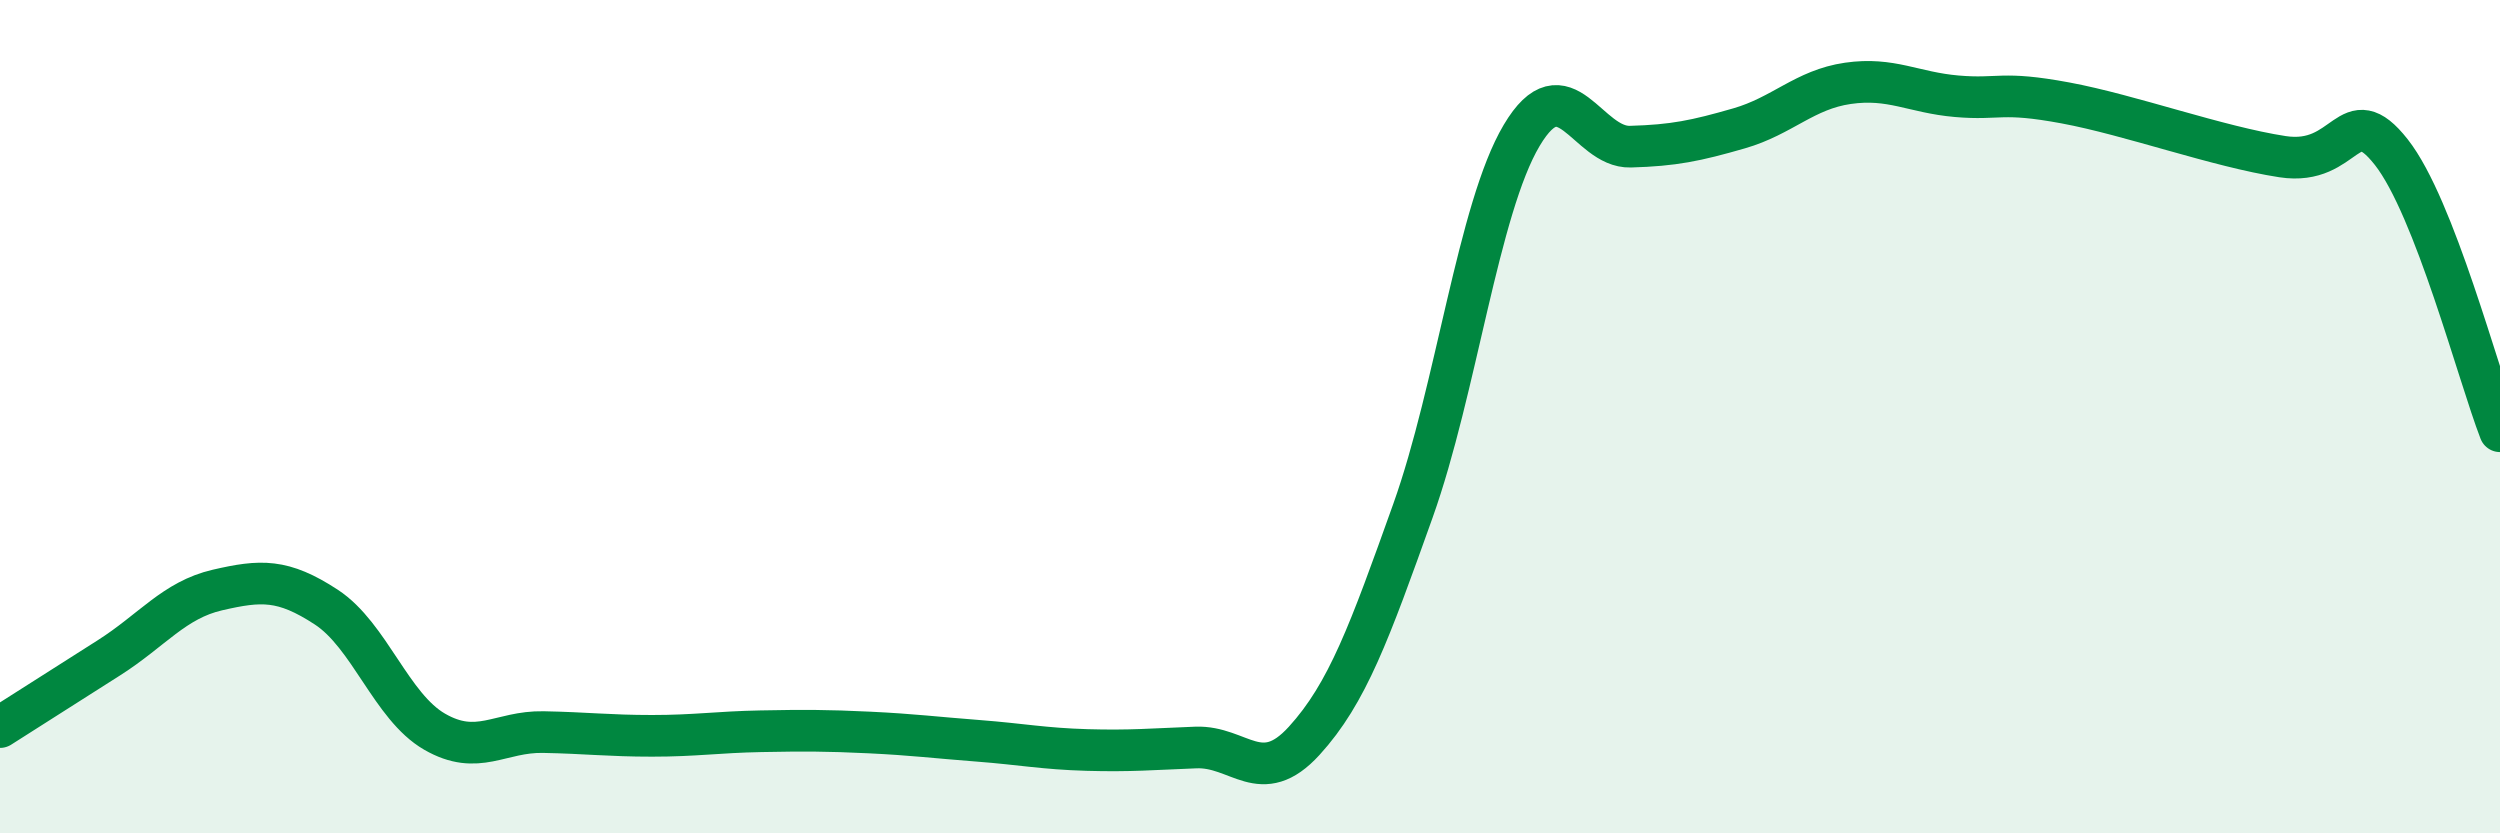
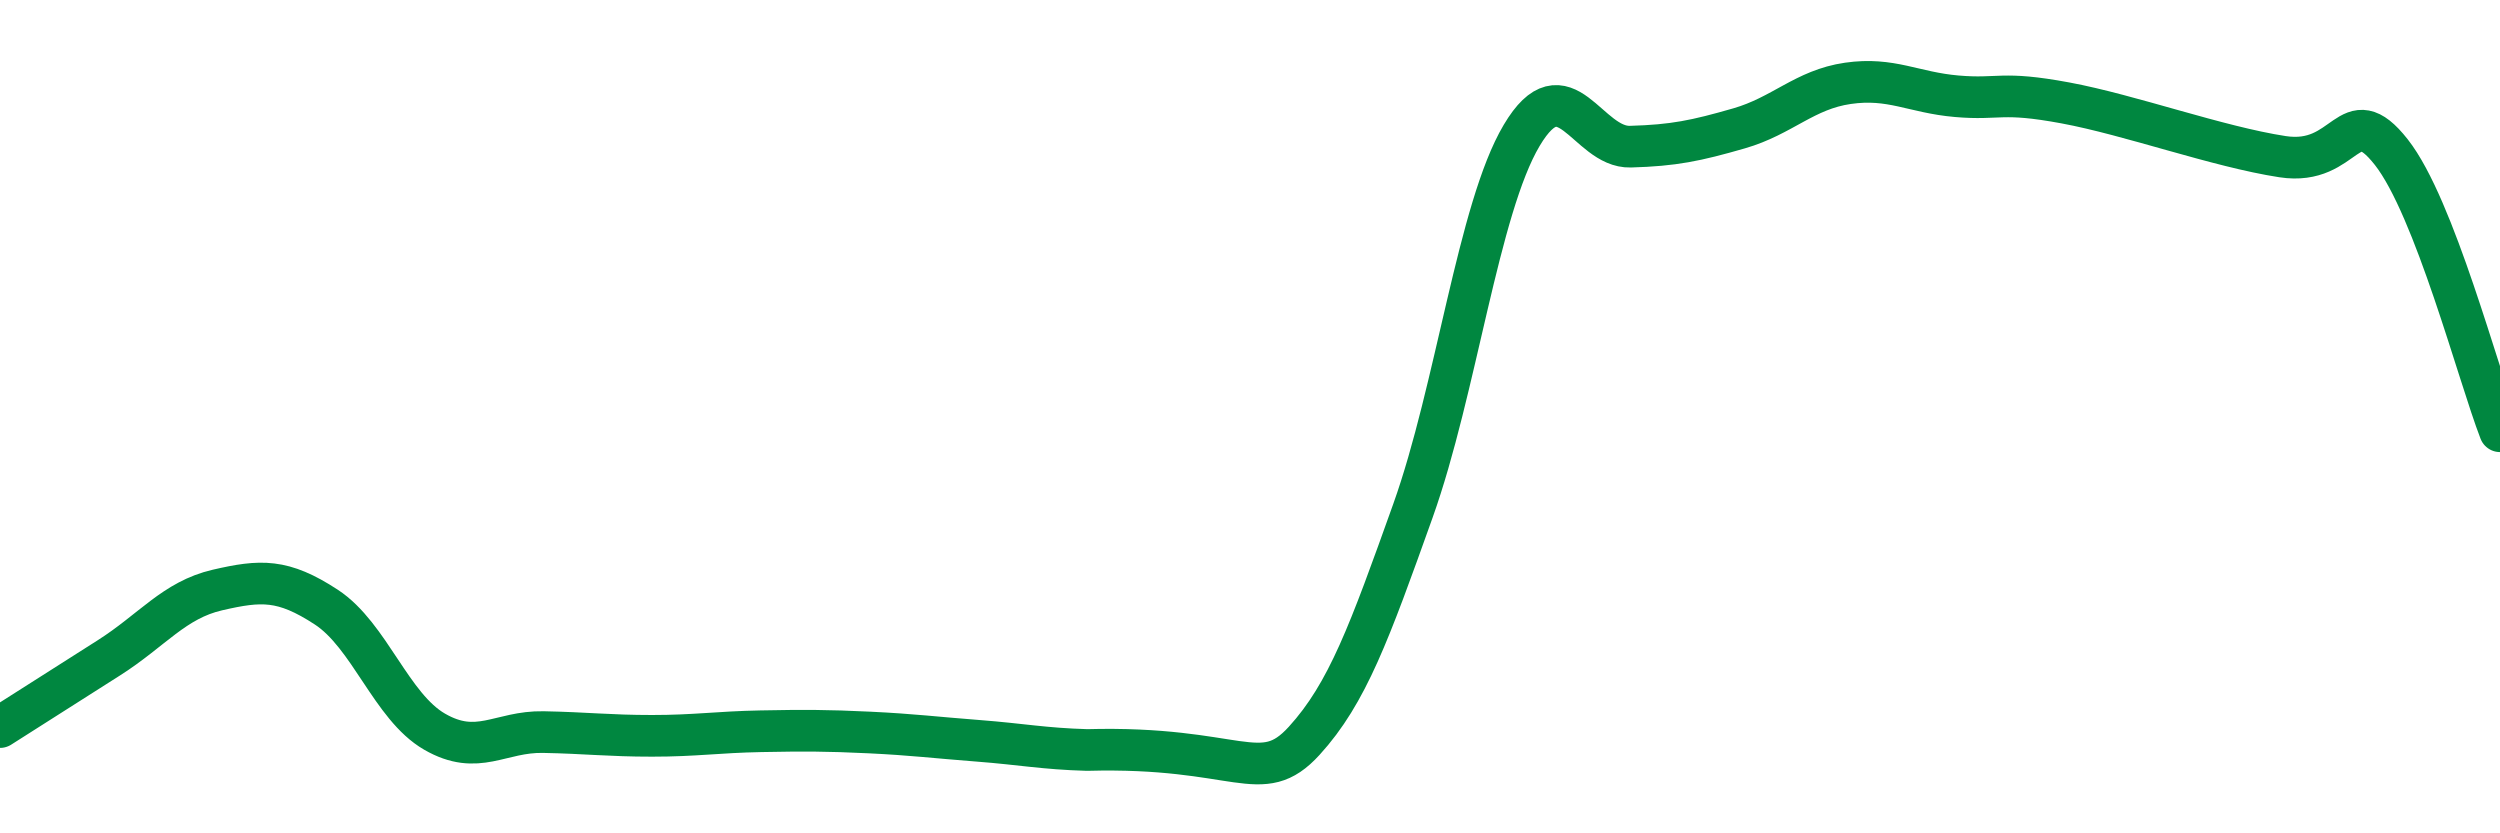
<svg xmlns="http://www.w3.org/2000/svg" width="60" height="20" viewBox="0 0 60 20">
-   <path d="M 0,17.45 C 0.52,17.12 1.57,16.45 2.61,15.79 C 3.65,15.13 4.18,14.4 5.22,14.16 C 6.26,13.92 6.79,13.89 7.83,14.57 C 8.87,15.25 9.39,16.96 10.43,17.56 C 11.47,18.16 12,17.55 13.04,17.57 C 14.08,17.59 14.61,17.66 15.65,17.66 C 16.69,17.66 17.22,17.57 18.26,17.55 C 19.3,17.53 19.83,17.53 20.87,17.58 C 21.91,17.63 22.44,17.7 23.48,17.78 C 24.52,17.86 25.05,17.97 26.09,18 C 27.13,18.03 27.66,17.98 28.7,17.94 C 29.74,17.9 30.26,18.92 31.3,17.78 C 32.34,16.64 32.87,15.17 33.91,12.26 C 34.95,9.35 35.48,5 36.52,3.25 C 37.56,1.5 38.09,3.55 39.13,3.52 C 40.17,3.49 40.7,3.38 41.74,3.08 C 42.78,2.78 43.31,2.15 44.35,2 C 45.39,1.85 45.92,2.22 46.96,2.31 C 48,2.4 48.01,2.18 49.57,2.47 C 51.13,2.76 53.22,3.52 54.78,3.76 C 56.34,4 56.35,2.33 57.39,3.65 C 58.43,4.97 59.48,9.01 60,10.35L60 20L0 20Z" fill="#008740" opacity="0.1" stroke-linecap="round" stroke-linejoin="round" />
-   <path d="M 0,17.45 C 0.52,17.12 1.57,16.45 2.61,15.79 C 3.65,15.13 4.18,14.4 5.22,14.16 C 6.26,13.92 6.79,13.89 7.83,14.57 C 8.87,15.25 9.39,16.96 10.43,17.56 C 11.47,18.16 12,17.55 13.04,17.57 C 14.08,17.59 14.61,17.66 15.65,17.66 C 16.69,17.66 17.22,17.57 18.26,17.55 C 19.3,17.53 19.83,17.53 20.87,17.58 C 21.91,17.63 22.44,17.7 23.48,17.78 C 24.52,17.86 25.05,17.97 26.09,18 C 27.13,18.03 27.66,17.98 28.7,17.94 C 29.74,17.9 30.26,18.92 31.3,17.78 C 32.34,16.64 32.87,15.17 33.91,12.26 C 34.95,9.35 35.48,5 36.52,3.25 C 37.56,1.5 38.09,3.55 39.13,3.52 C 40.17,3.49 40.7,3.38 41.74,3.08 C 42.78,2.78 43.31,2.15 44.35,2 C 45.39,1.85 45.92,2.22 46.96,2.31 C 48,2.4 48.01,2.18 49.57,2.47 C 51.13,2.76 53.22,3.52 54.78,3.76 C 56.34,4 56.35,2.33 57.39,3.65 C 58.43,4.97 59.48,9.01 60,10.35" stroke="#008740" stroke-width="1" fill="none" stroke-linecap="round" stroke-linejoin="round" />
+   <path d="M 0,17.45 C 0.52,17.12 1.57,16.45 2.61,15.79 C 3.65,15.13 4.18,14.4 5.22,14.16 C 6.26,13.92 6.79,13.89 7.83,14.57 C 8.87,15.25 9.39,16.96 10.43,17.56 C 11.47,18.16 12,17.55 13.04,17.57 C 14.08,17.59 14.61,17.66 15.65,17.66 C 16.69,17.66 17.22,17.57 18.26,17.55 C 19.3,17.53 19.83,17.53 20.87,17.58 C 21.91,17.63 22.44,17.7 23.48,17.78 C 24.52,17.86 25.05,17.97 26.09,18 C 29.74,17.9 30.26,18.92 31.3,17.78 C 32.34,16.64 32.87,15.17 33.91,12.26 C 34.95,9.35 35.48,5 36.52,3.25 C 37.56,1.5 38.09,3.55 39.13,3.52 C 40.17,3.49 40.7,3.38 41.74,3.08 C 42.78,2.78 43.31,2.15 44.35,2 C 45.39,1.85 45.92,2.22 46.96,2.31 C 48,2.4 48.01,2.18 49.57,2.47 C 51.13,2.76 53.22,3.52 54.78,3.76 C 56.34,4 56.35,2.33 57.39,3.65 C 58.43,4.97 59.48,9.01 60,10.35" stroke="#008740" stroke-width="1" fill="none" stroke-linecap="round" stroke-linejoin="round" />
</svg>